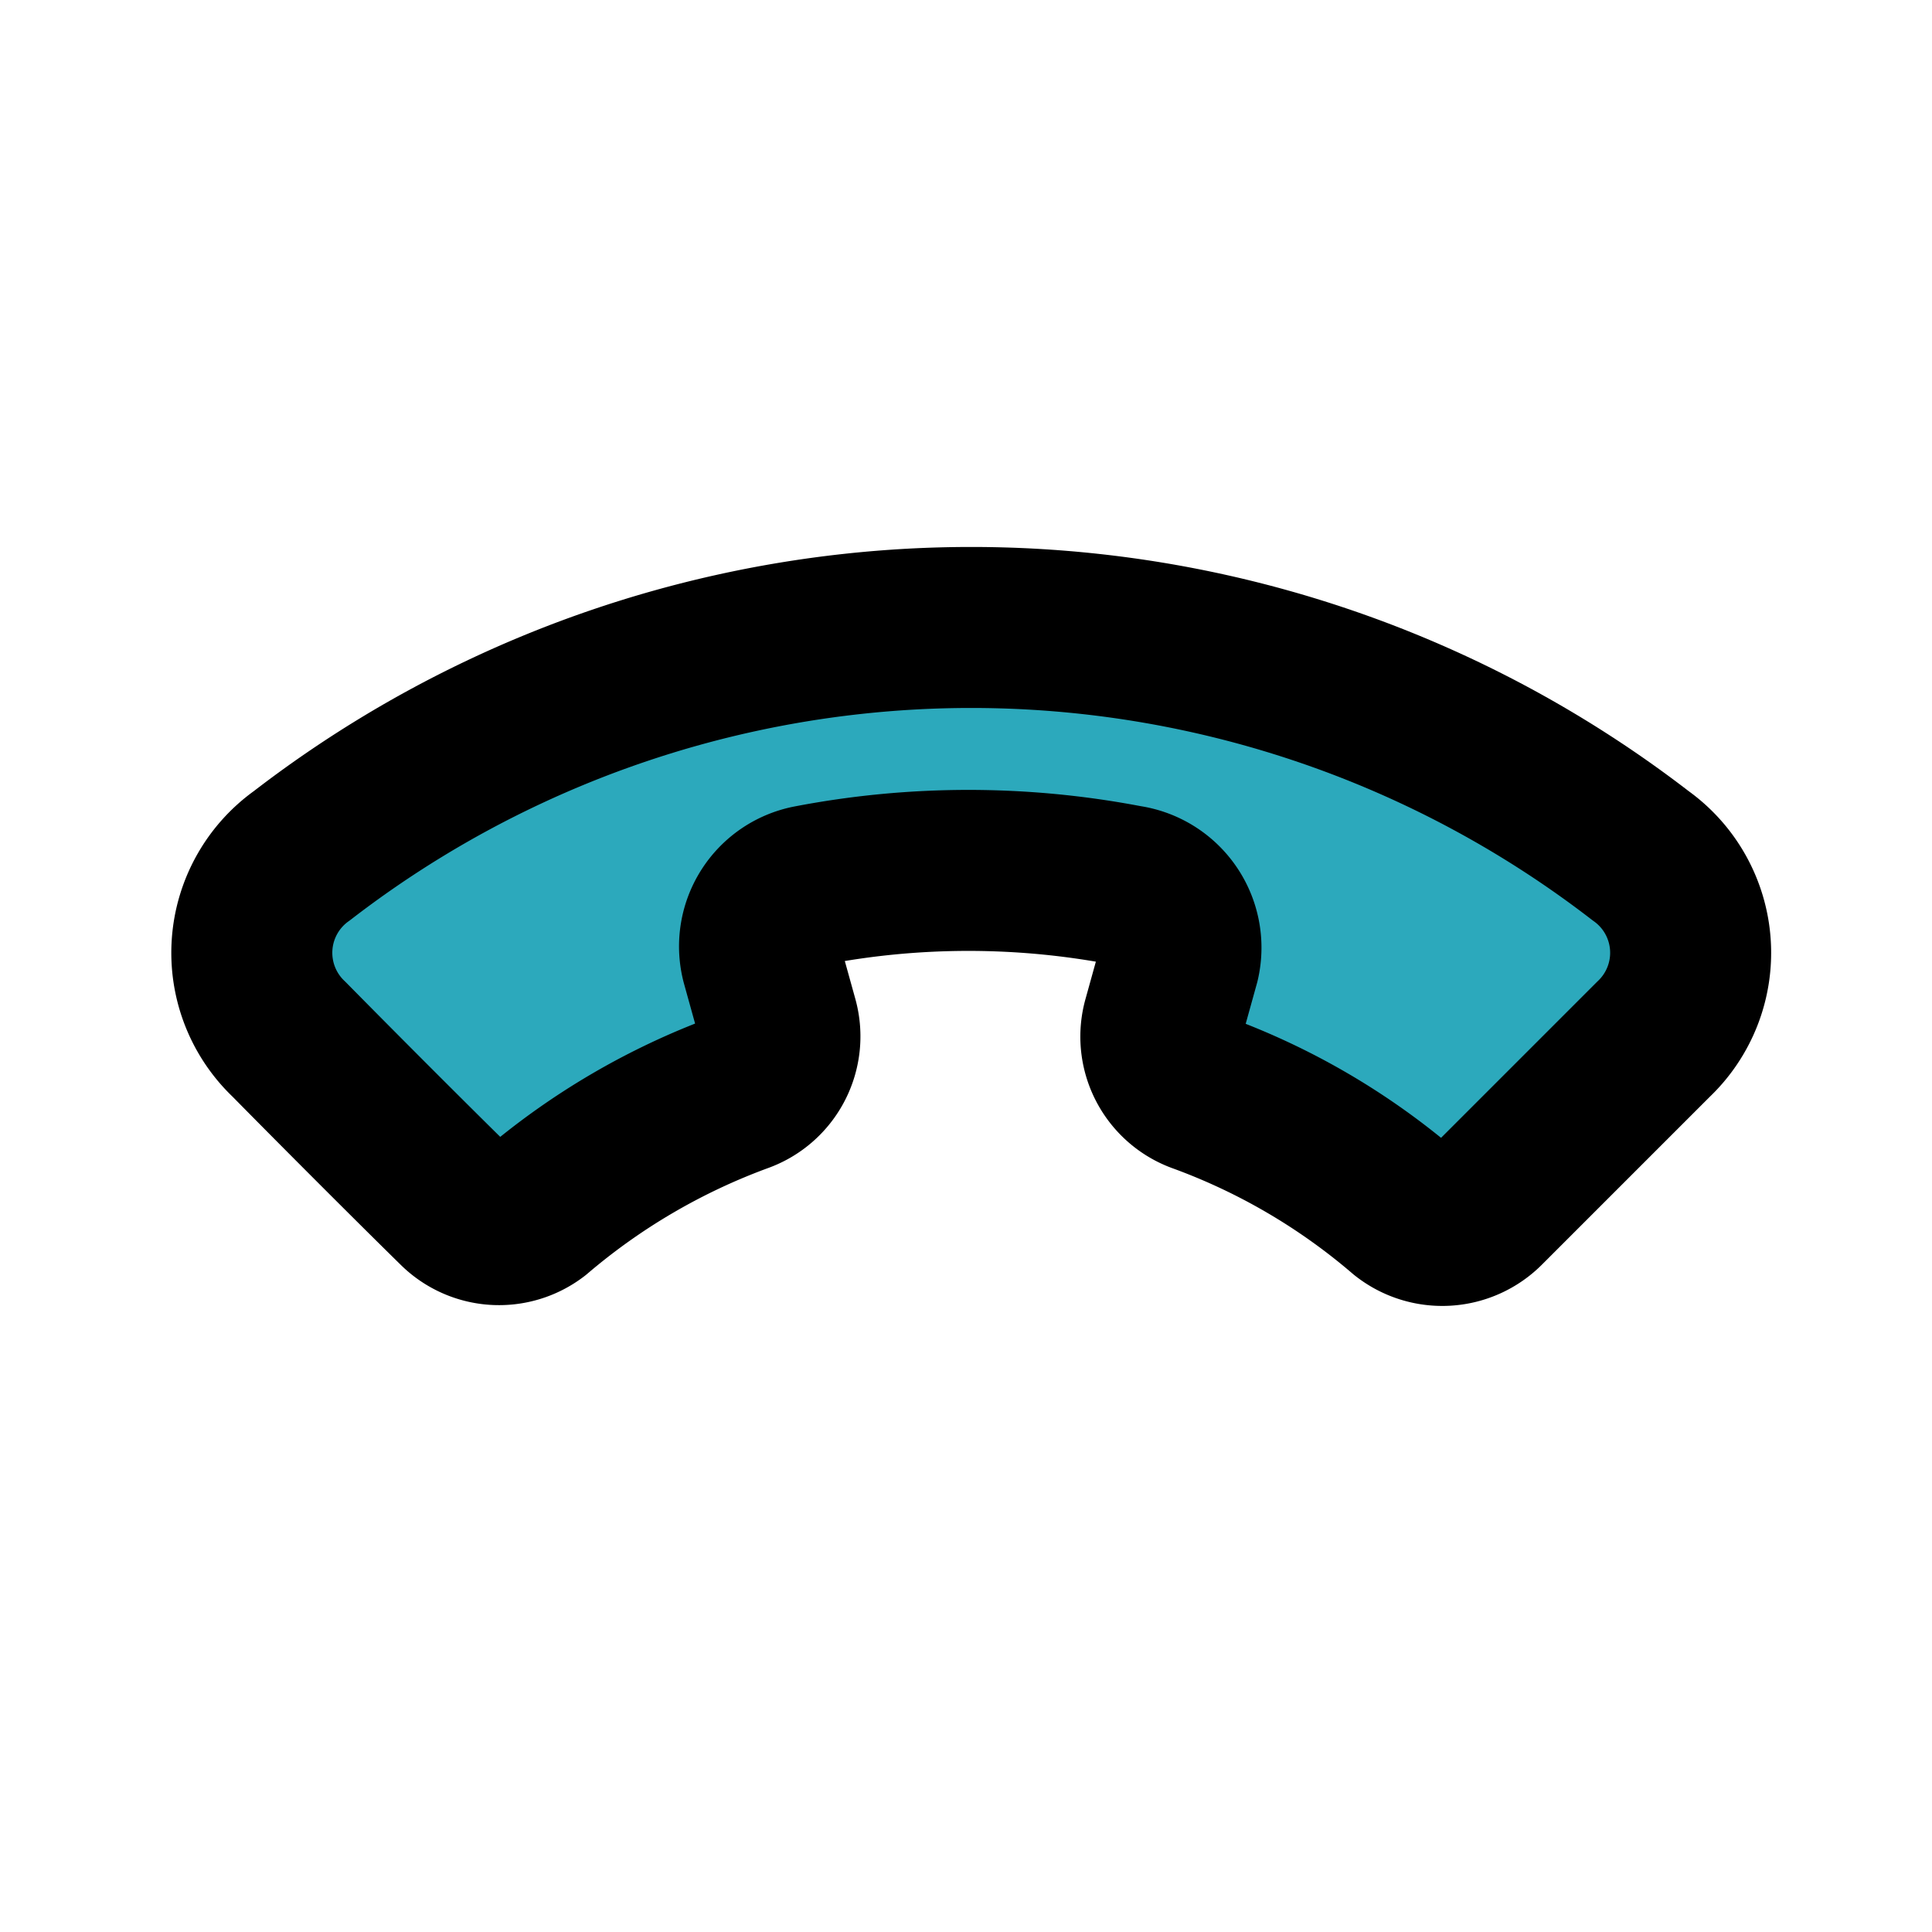
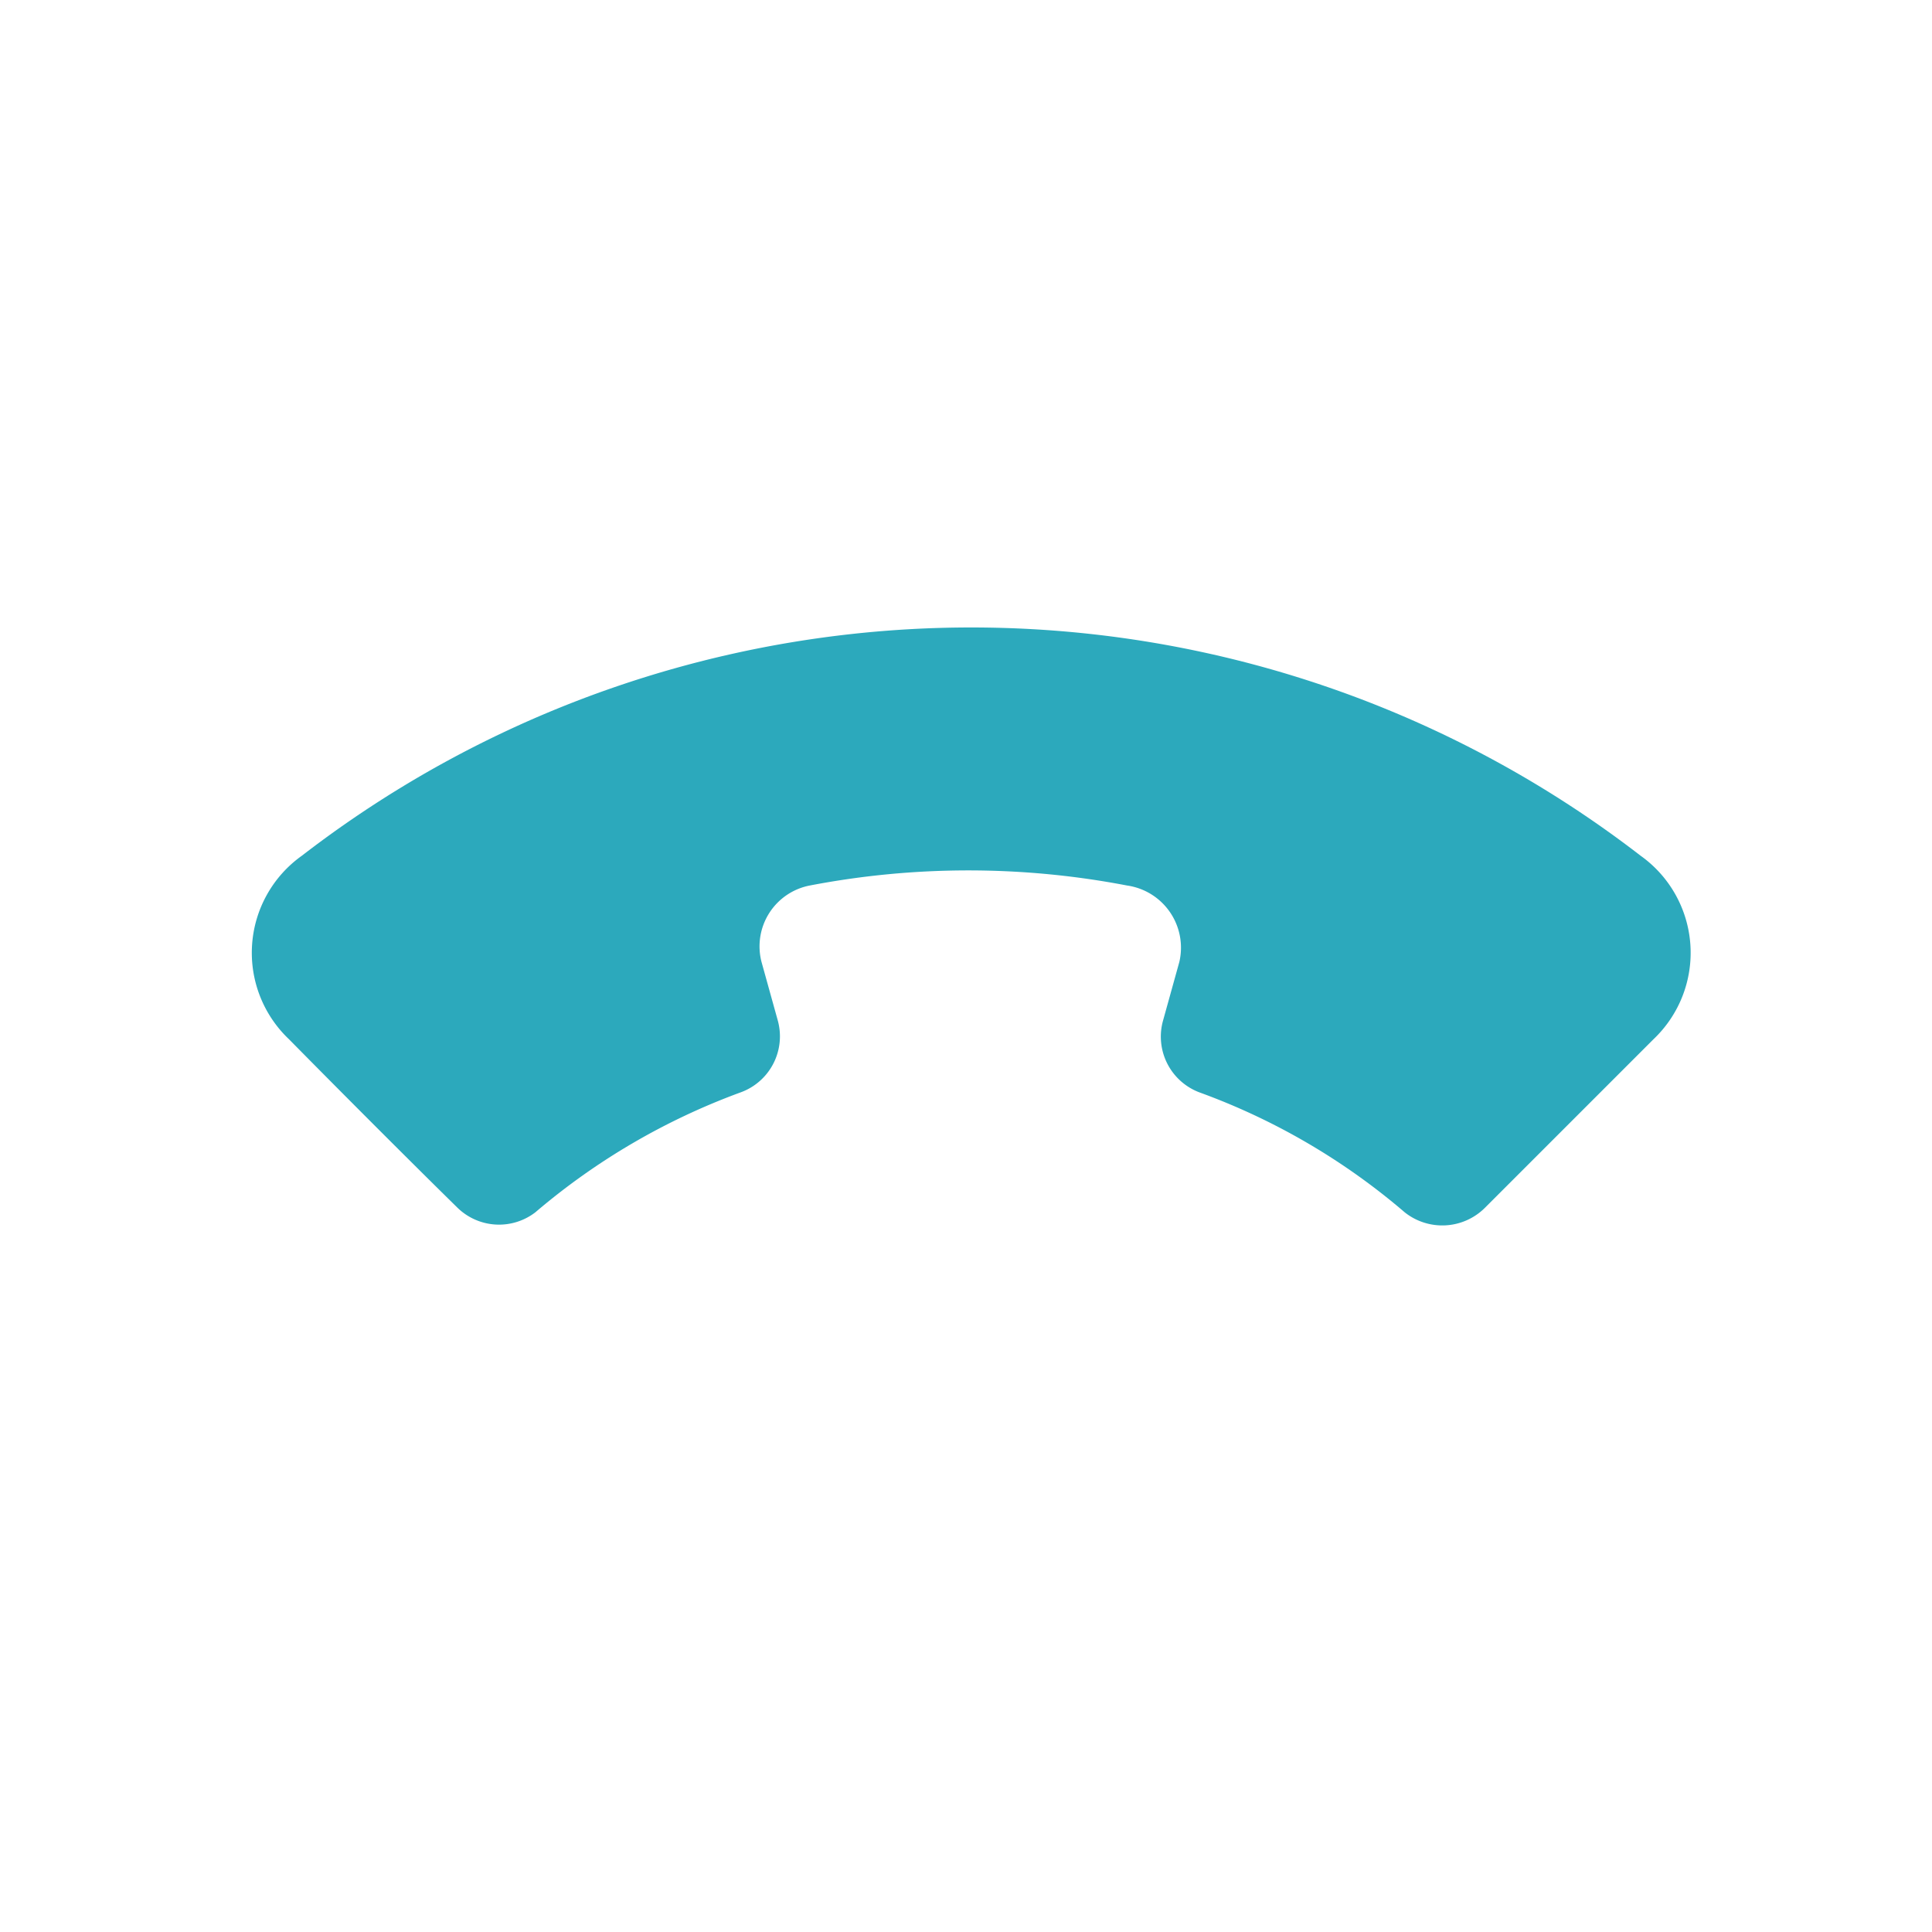
<svg xmlns="http://www.w3.org/2000/svg" fill="#000000" width="800px" height="800px" viewBox="0 0 24 24" id="hang-up" data-name="Flat Line" class="icon flat-line">
  <path id="secondary" d="M5.68,15c-.54-.53-1.4-1.39-2.09-2.09a1.48,1.48,0,0,1,.16-2.28,13.61,13.61,0,0,1,16.63,0,1.48,1.48,0,0,1,.16,2.28L18.45,15a.75.75,0,0,1-1,.06,8.24,8.24,0,0,0-2.55-1.49.74.74,0,0,1-.45-.9l.2-.72A.78.78,0,0,0,14,11a10.44,10.44,0,0,0-3.94,0,.77.77,0,0,0-.6.95l.2.72a.74.74,0,0,1-.46.9,8.36,8.36,0,0,0-2.55,1.49A.74.74,0,0,1,5.68,15Z" style="fill: rgb(44, 169, 188); stroke-width: 2;" />
-   <path id="primary" d="M5.68,15c-.54-.53-1.4-1.39-2.09-2.09a1.48,1.48,0,0,1,.16-2.28,13.61,13.61,0,0,1,16.63,0,1.48,1.48,0,0,1,.16,2.28L18.45,15a.75.75,0,0,1-1,.06,8.24,8.24,0,0,0-2.55-1.49.74.74,0,0,1-.45-.9l.2-.72A.78.78,0,0,0,14,11a10.44,10.44,0,0,0-3.94,0,.77.77,0,0,0-.6.95l.2.72a.74.74,0,0,1-.46.9,8.36,8.36,0,0,0-2.55,1.49A.74.74,0,0,1,5.68,15Z" style="fill: none; stroke: rgb(0, 0, 0); stroke-linecap: round; stroke-linejoin: round; stroke-width: 2;" />
</svg>